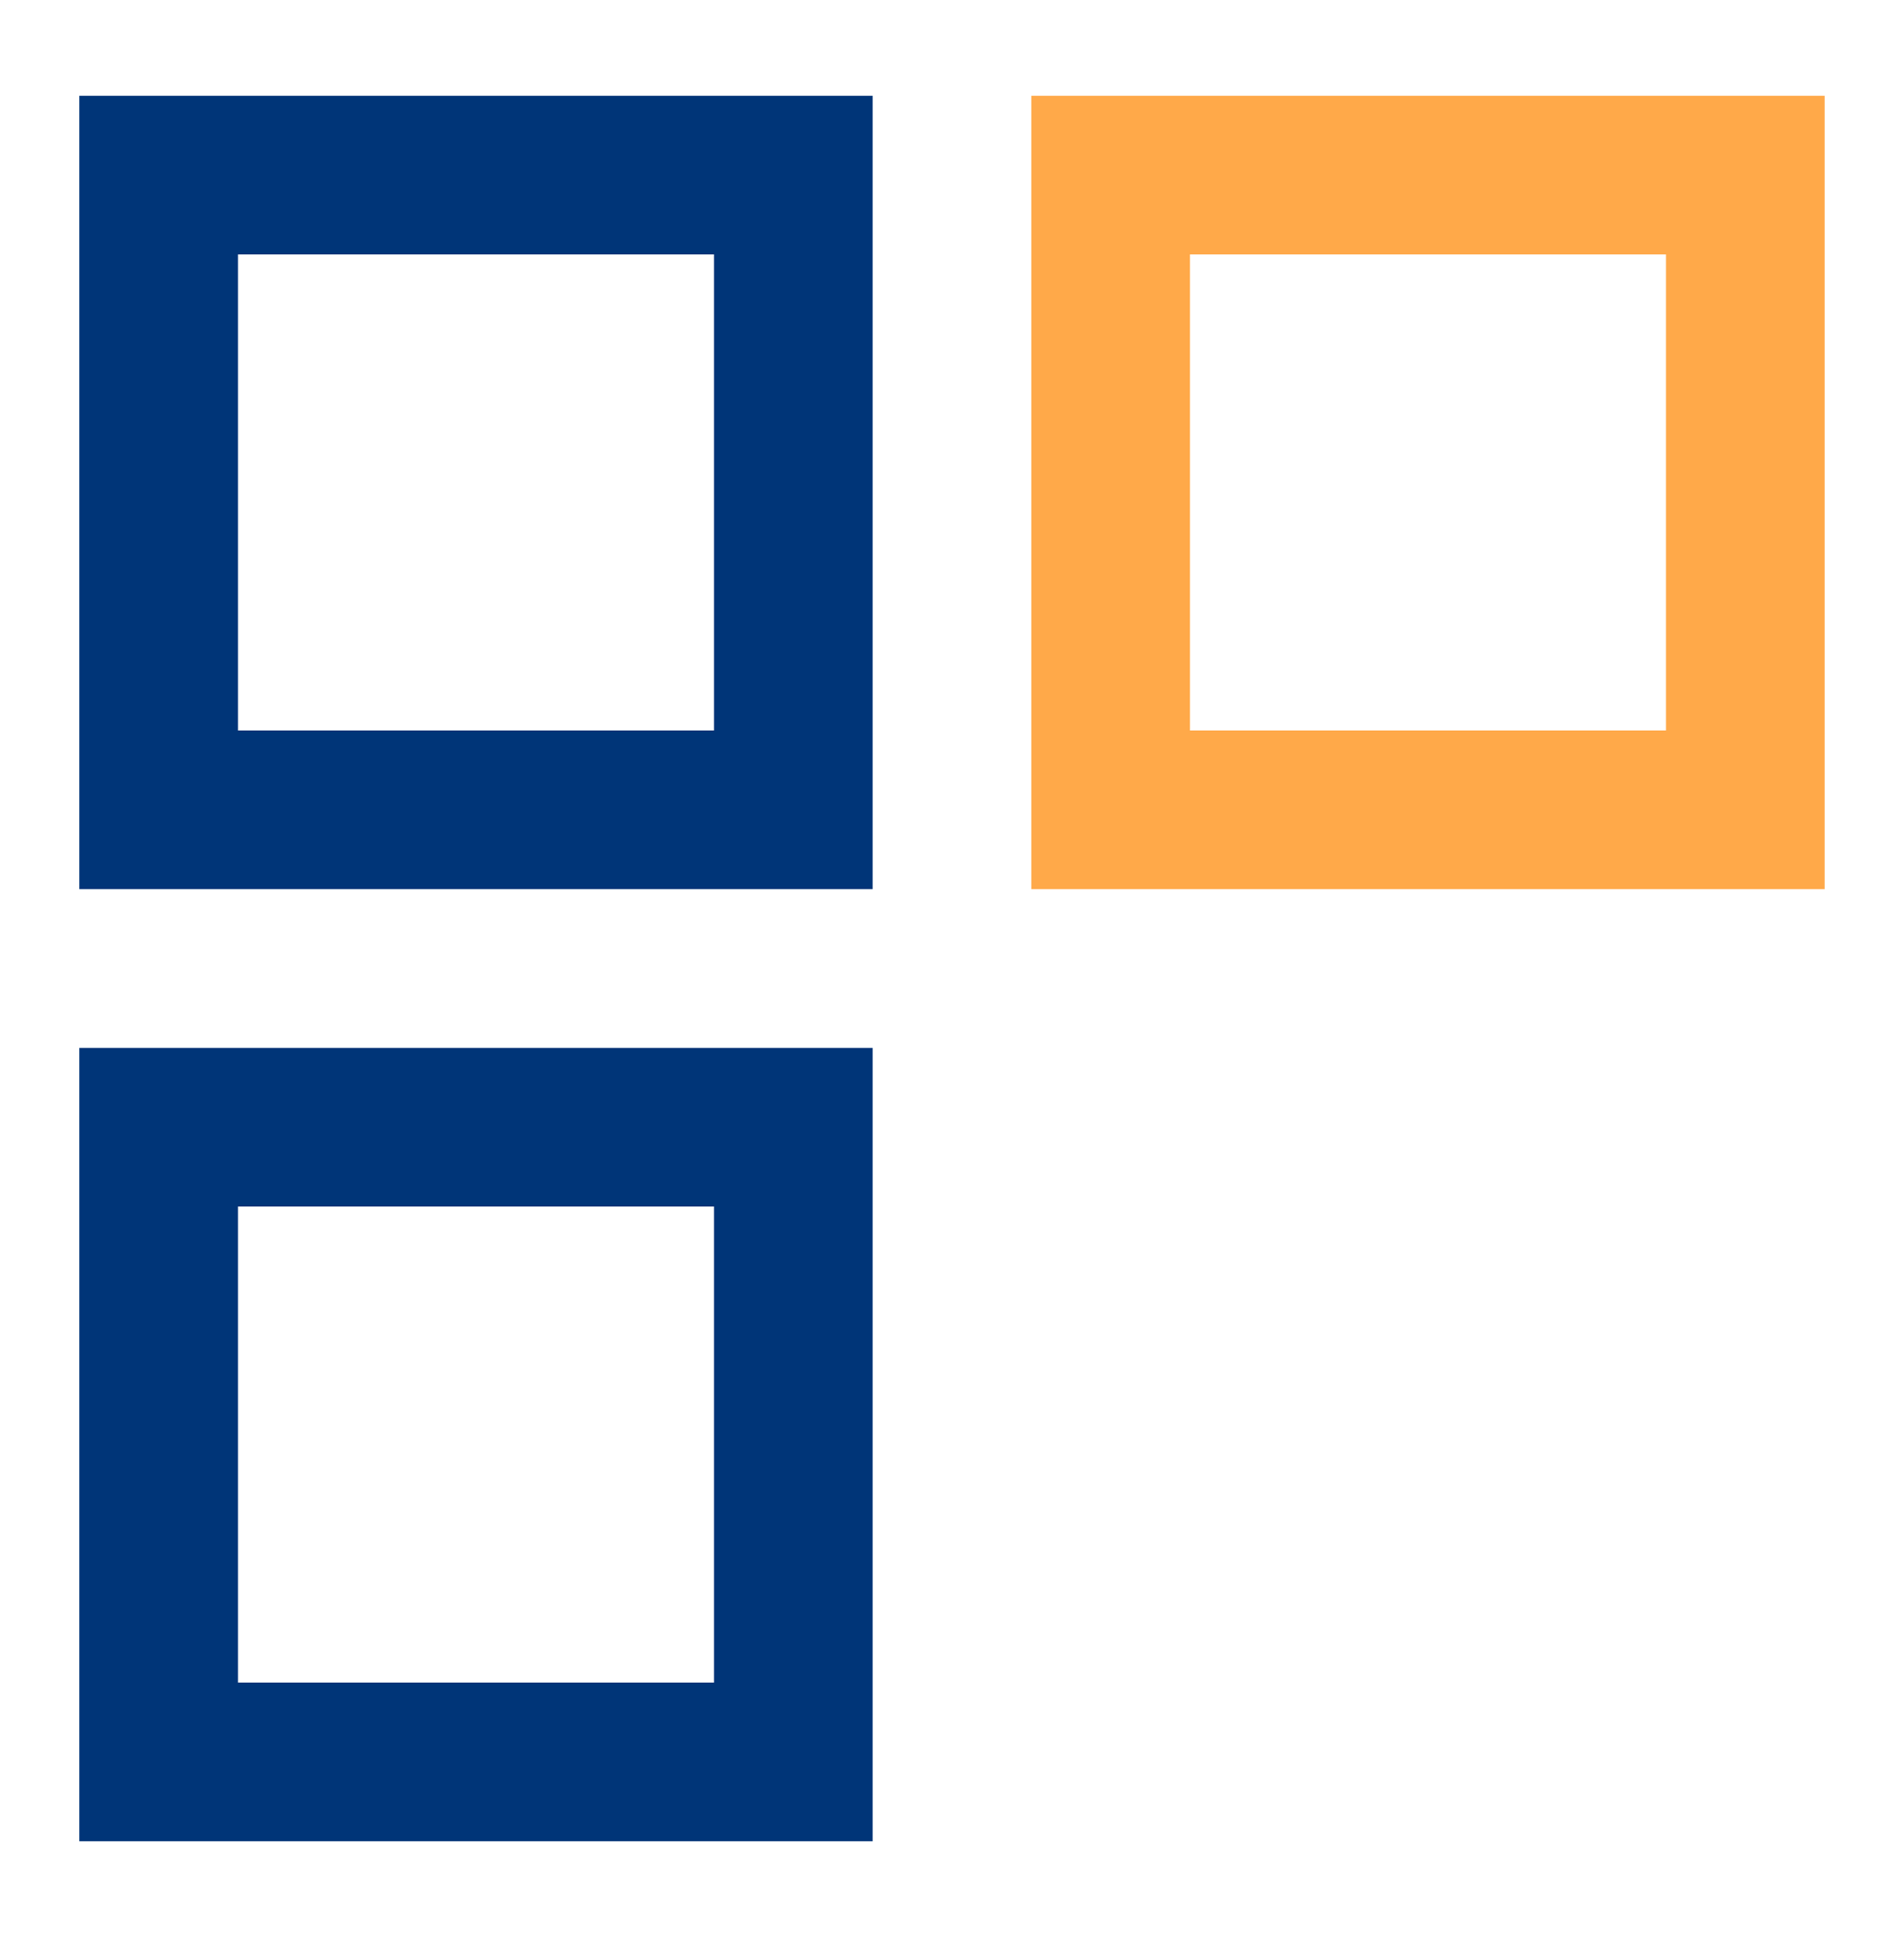
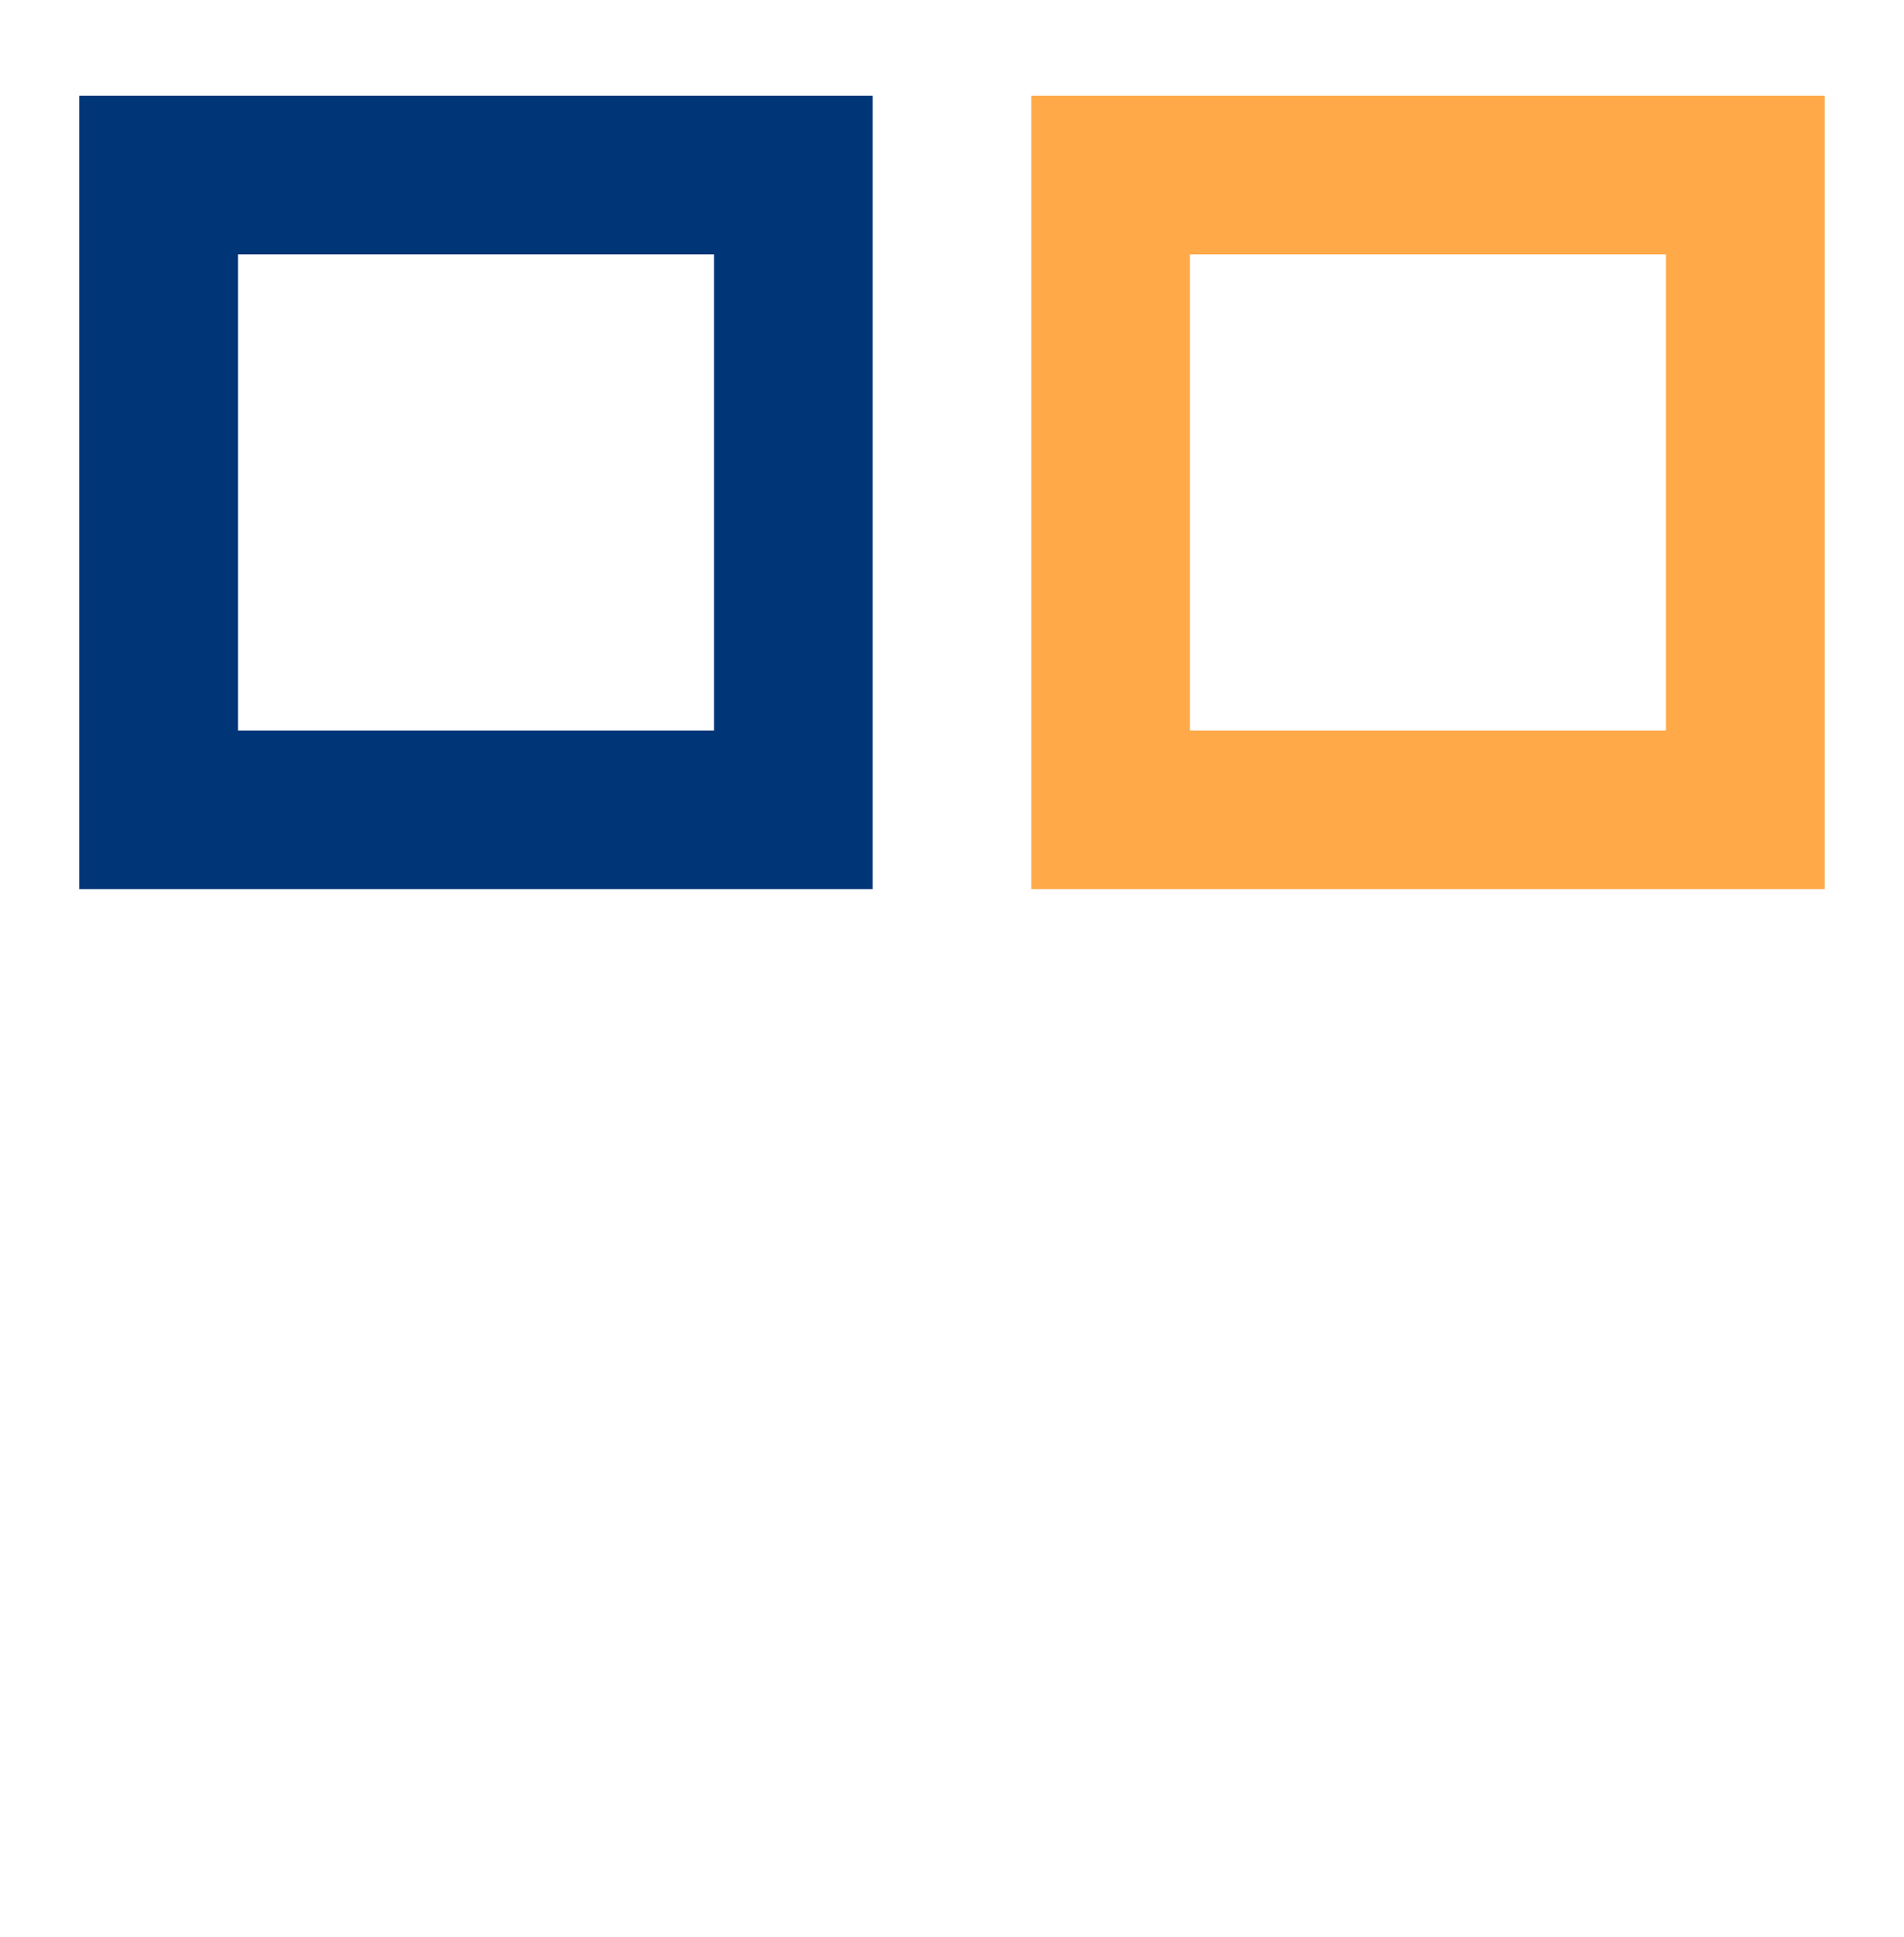
<svg xmlns="http://www.w3.org/2000/svg" width="58" height="59" viewBox="0 0 58 59" fill="none">
  <rect x="33.833" y="5.333" width="19.333" height="19.333" stroke="#FFA949" stroke-width="4.833" stroke-linecap="round" />
  <rect x="4.833" y="5.333" width="19.333" height="19.333" stroke="#003578" stroke-width="4.833" stroke-linecap="round" />
-   <rect x="4.833" y="34.333" width="19.333" height="19.333" stroke="#003578" stroke-width="4.833" stroke-linecap="round" />
</svg>